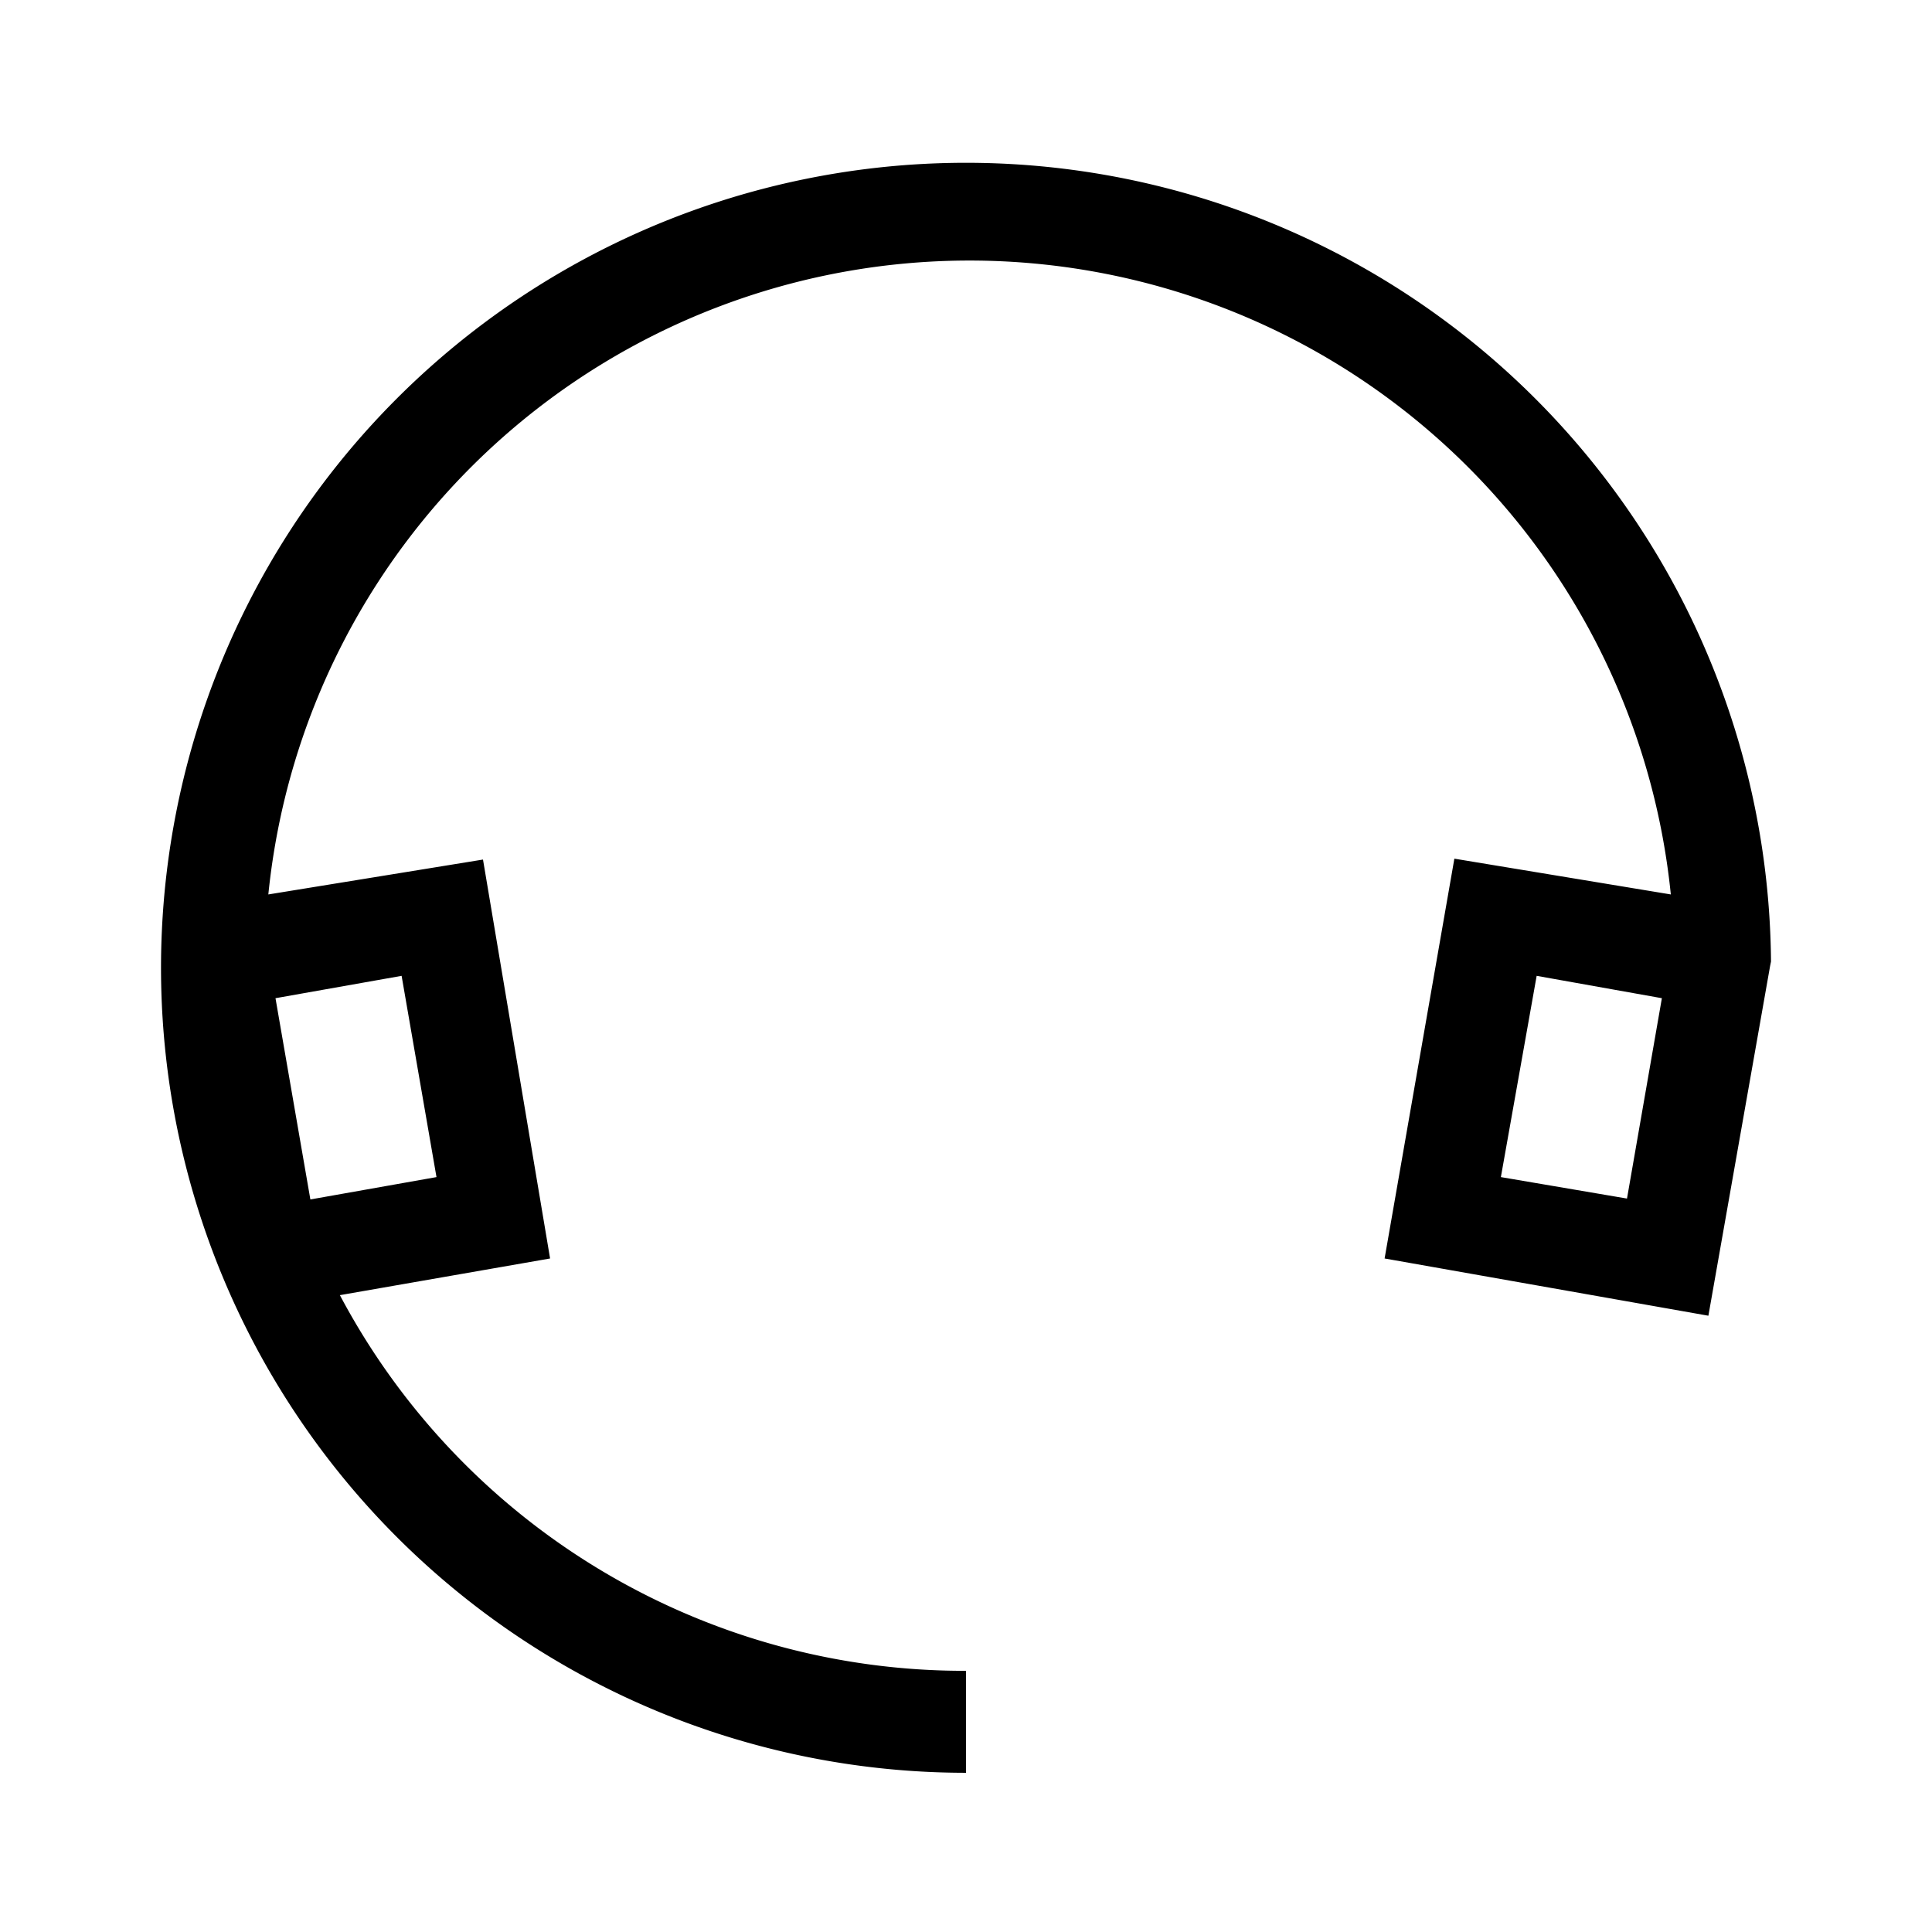
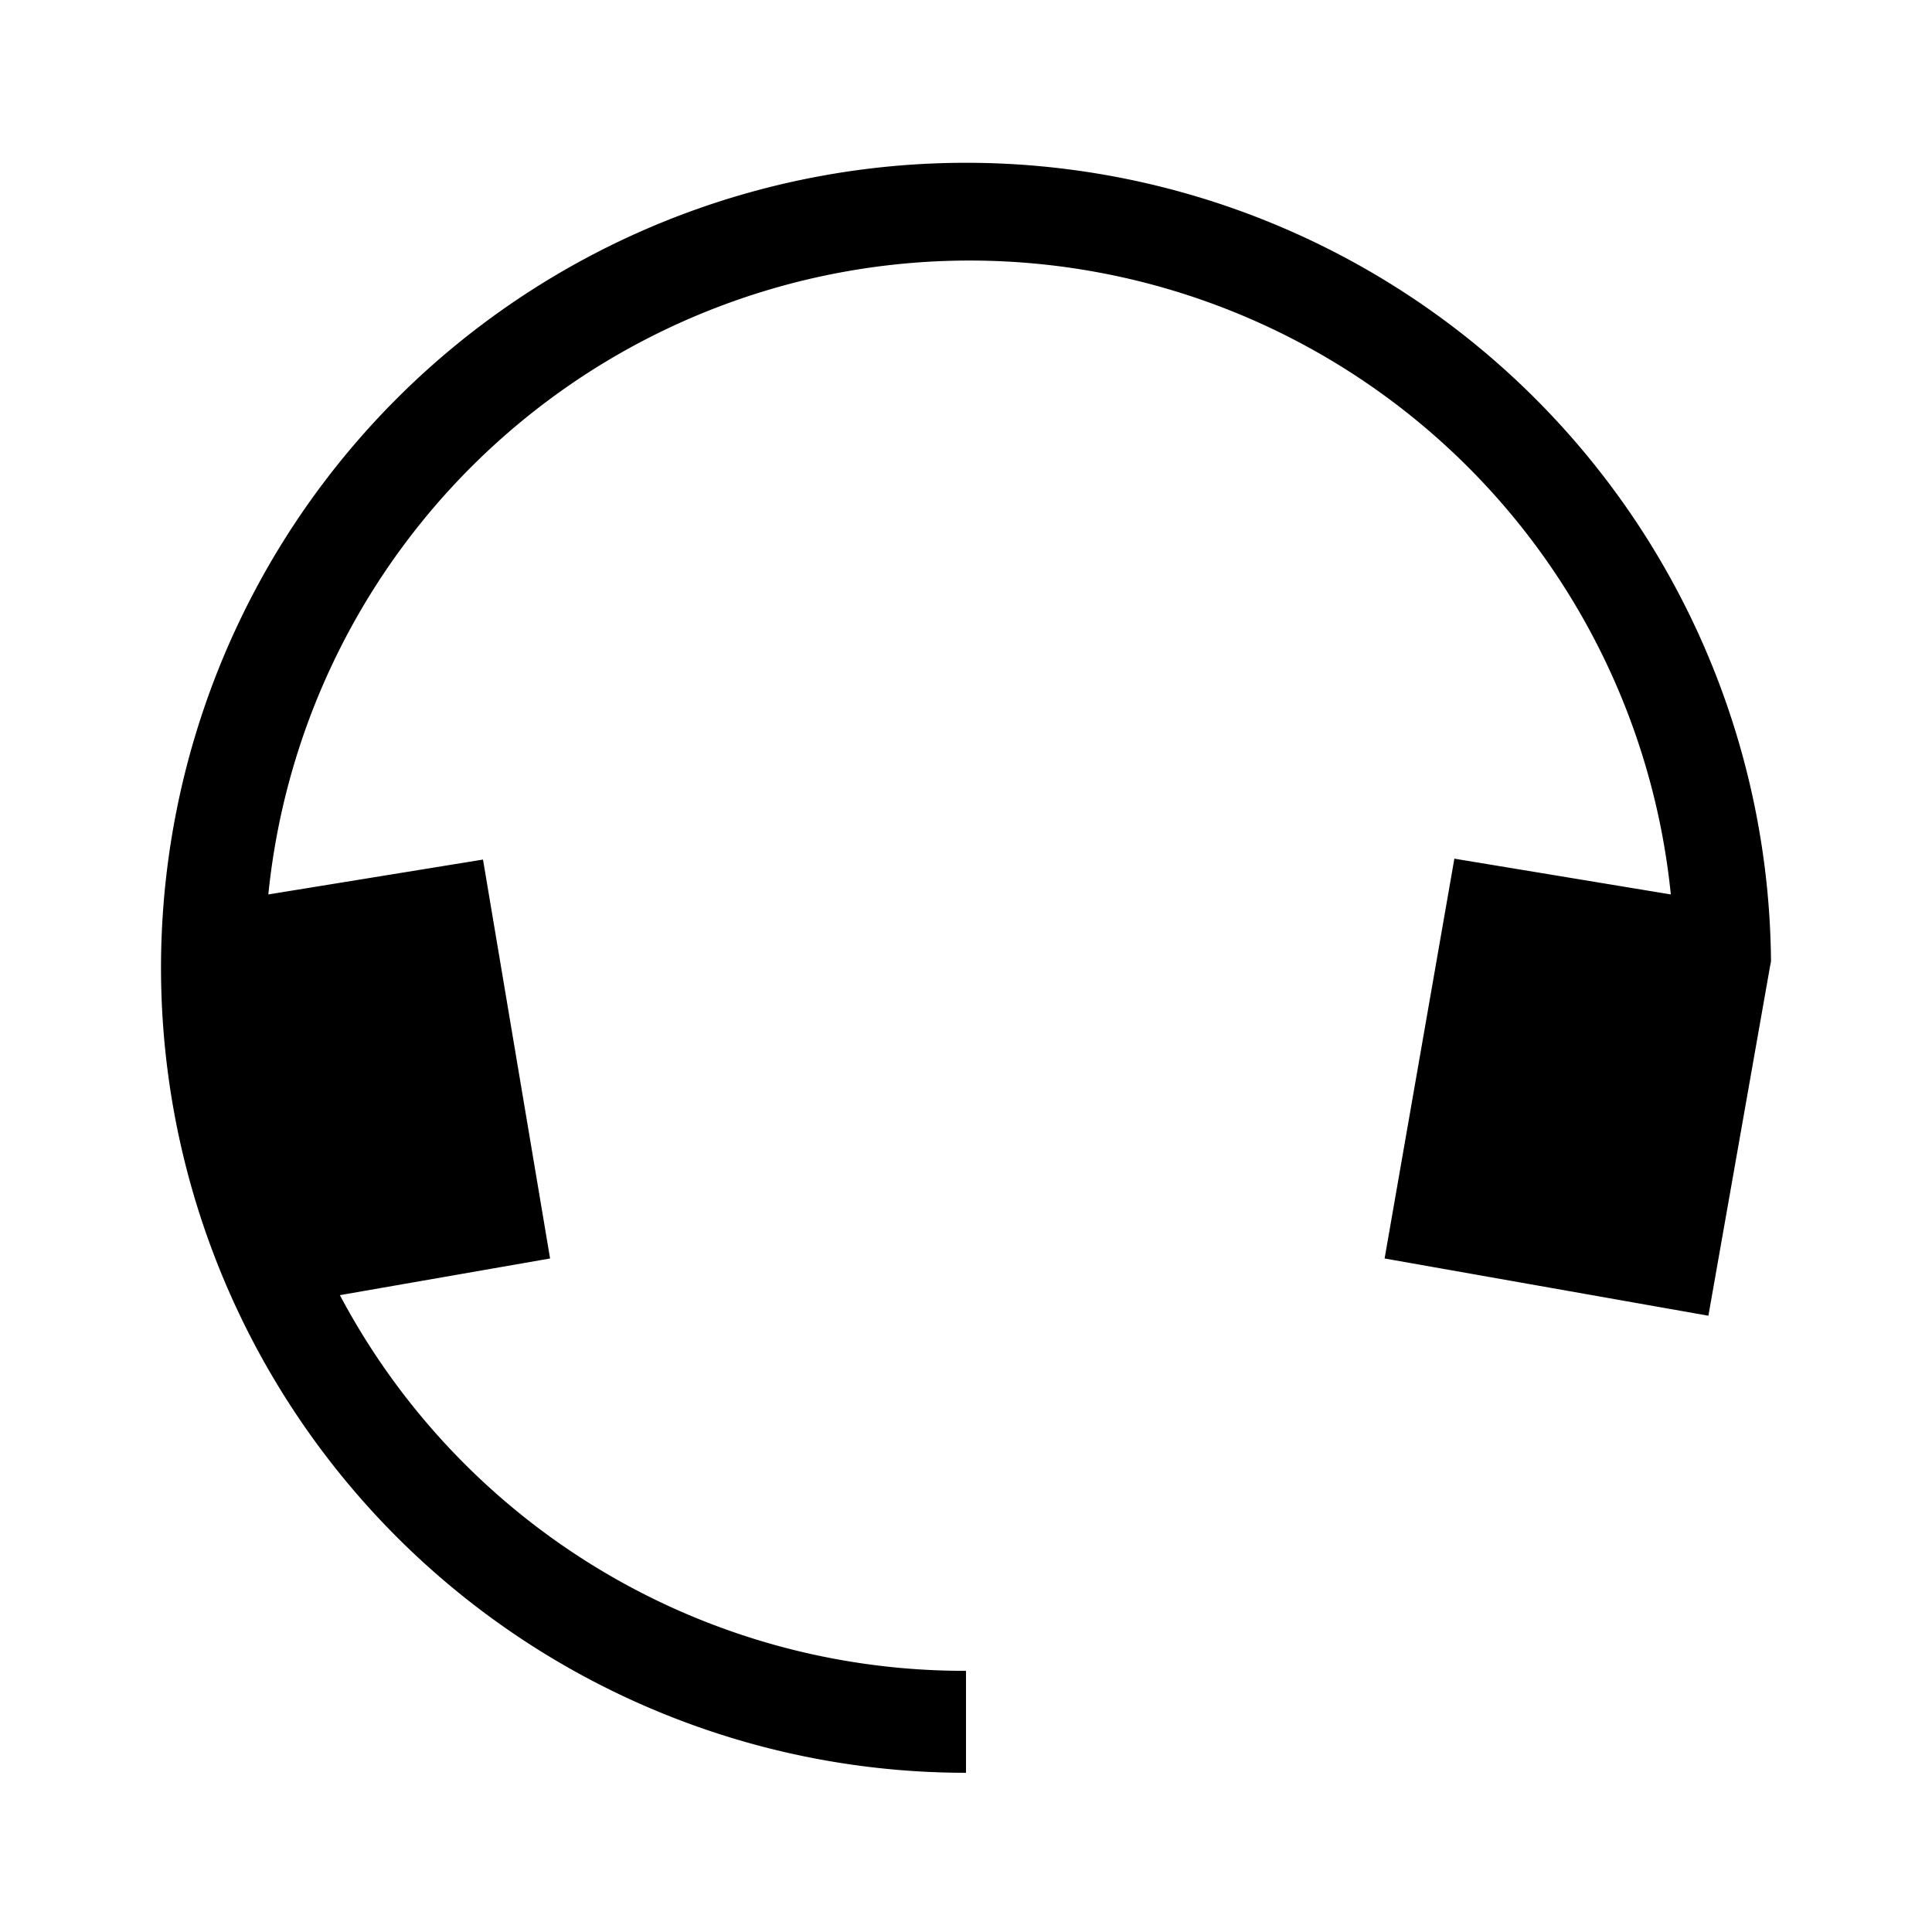
<svg xmlns="http://www.w3.org/2000/svg" id="ee26bdc4-7664-4c98-a495-cc9f16e1f58e" data-name="Ebene 1" viewBox="0 0 21.6 21.6">
-   <path d="M19.8,10.75h0a9,9,0,1,0-9,9.07V18.68a7.9,7.9,0,0,1-7-4.2l2.35-.41L5.4,9.61,3,10a7.88,7.88,0,0,1,15.68,0L16.26,9.6l-.78,4.47,3.62.64.69-3.91h0Zm-15.31.16.39,2.25-1.41.25-.39-2.25Zm13.7,2.49-1.41-.24.4-2.25,1.4.25Z" />
+   <path d="M19.8,10.75h0a9,9,0,1,0-9,9.07V18.68a7.9,7.9,0,0,1-7-4.2l2.35-.41L5.4,9.61,3,10a7.88,7.88,0,0,1,15.68,0L16.26,9.6l-.78,4.47,3.62.64.69-3.91h0ZZm13.7,2.49-1.41-.24.4-2.25,1.4.25Z" />
</svg>